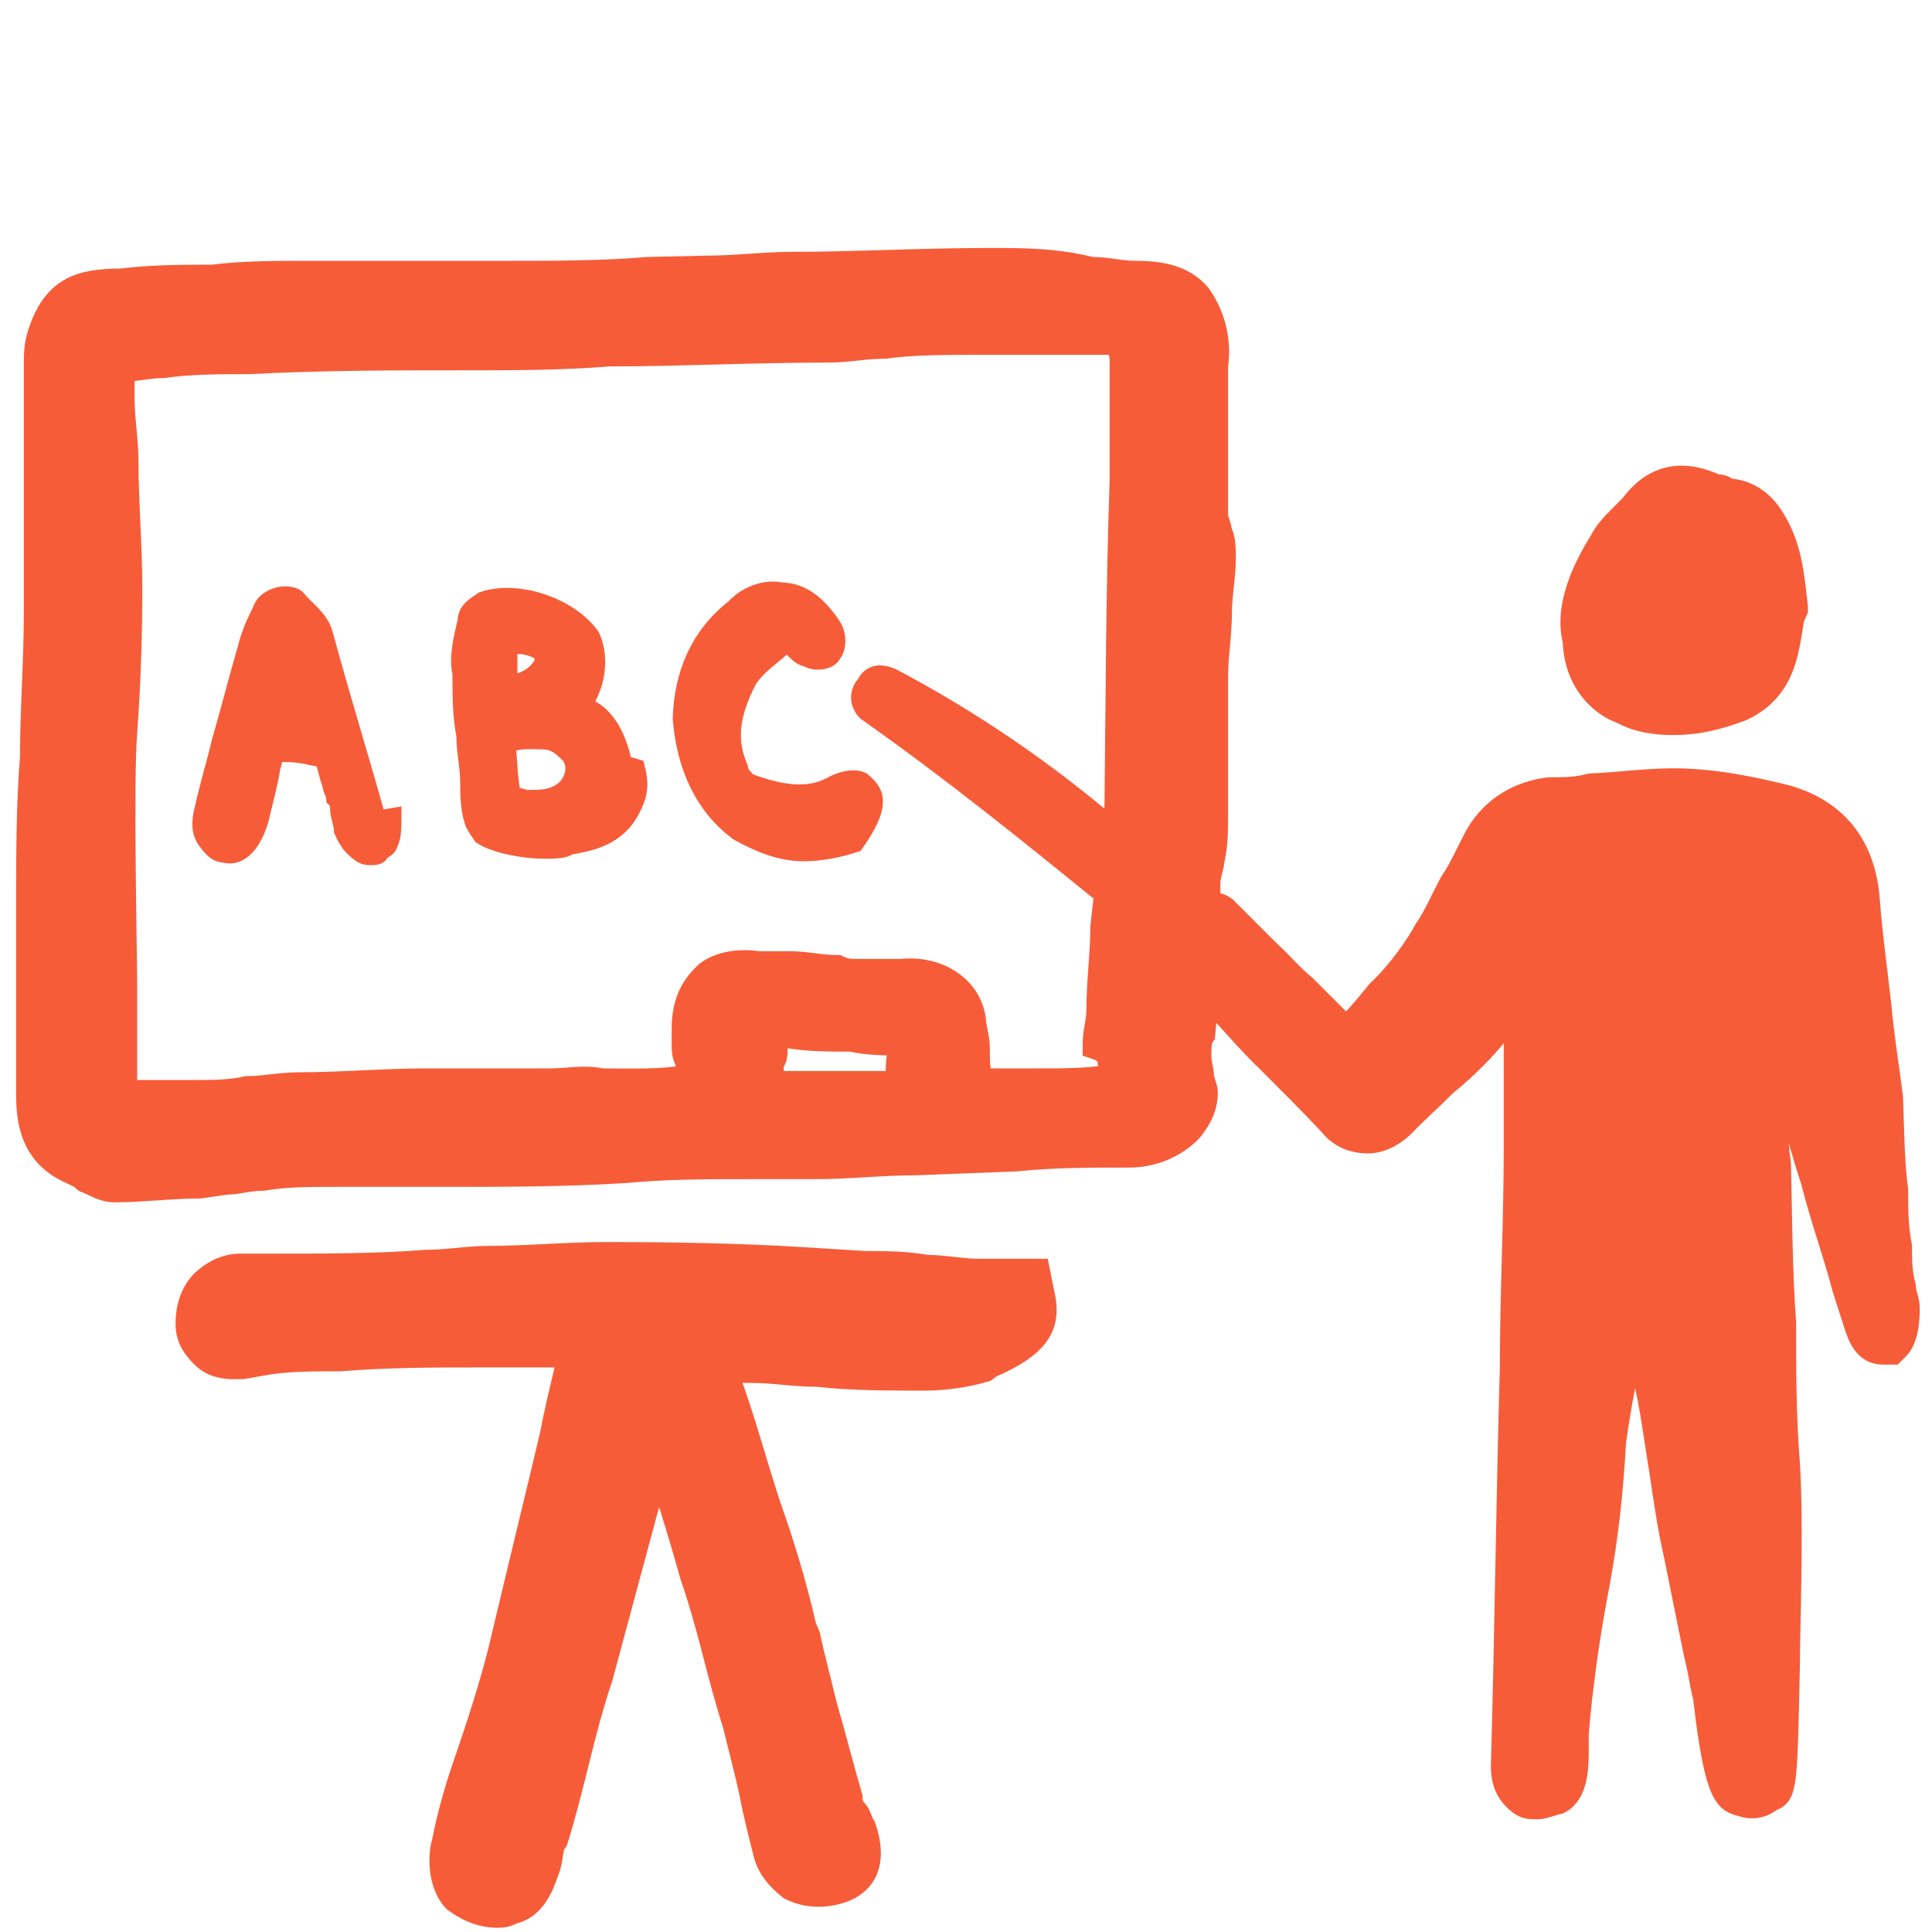
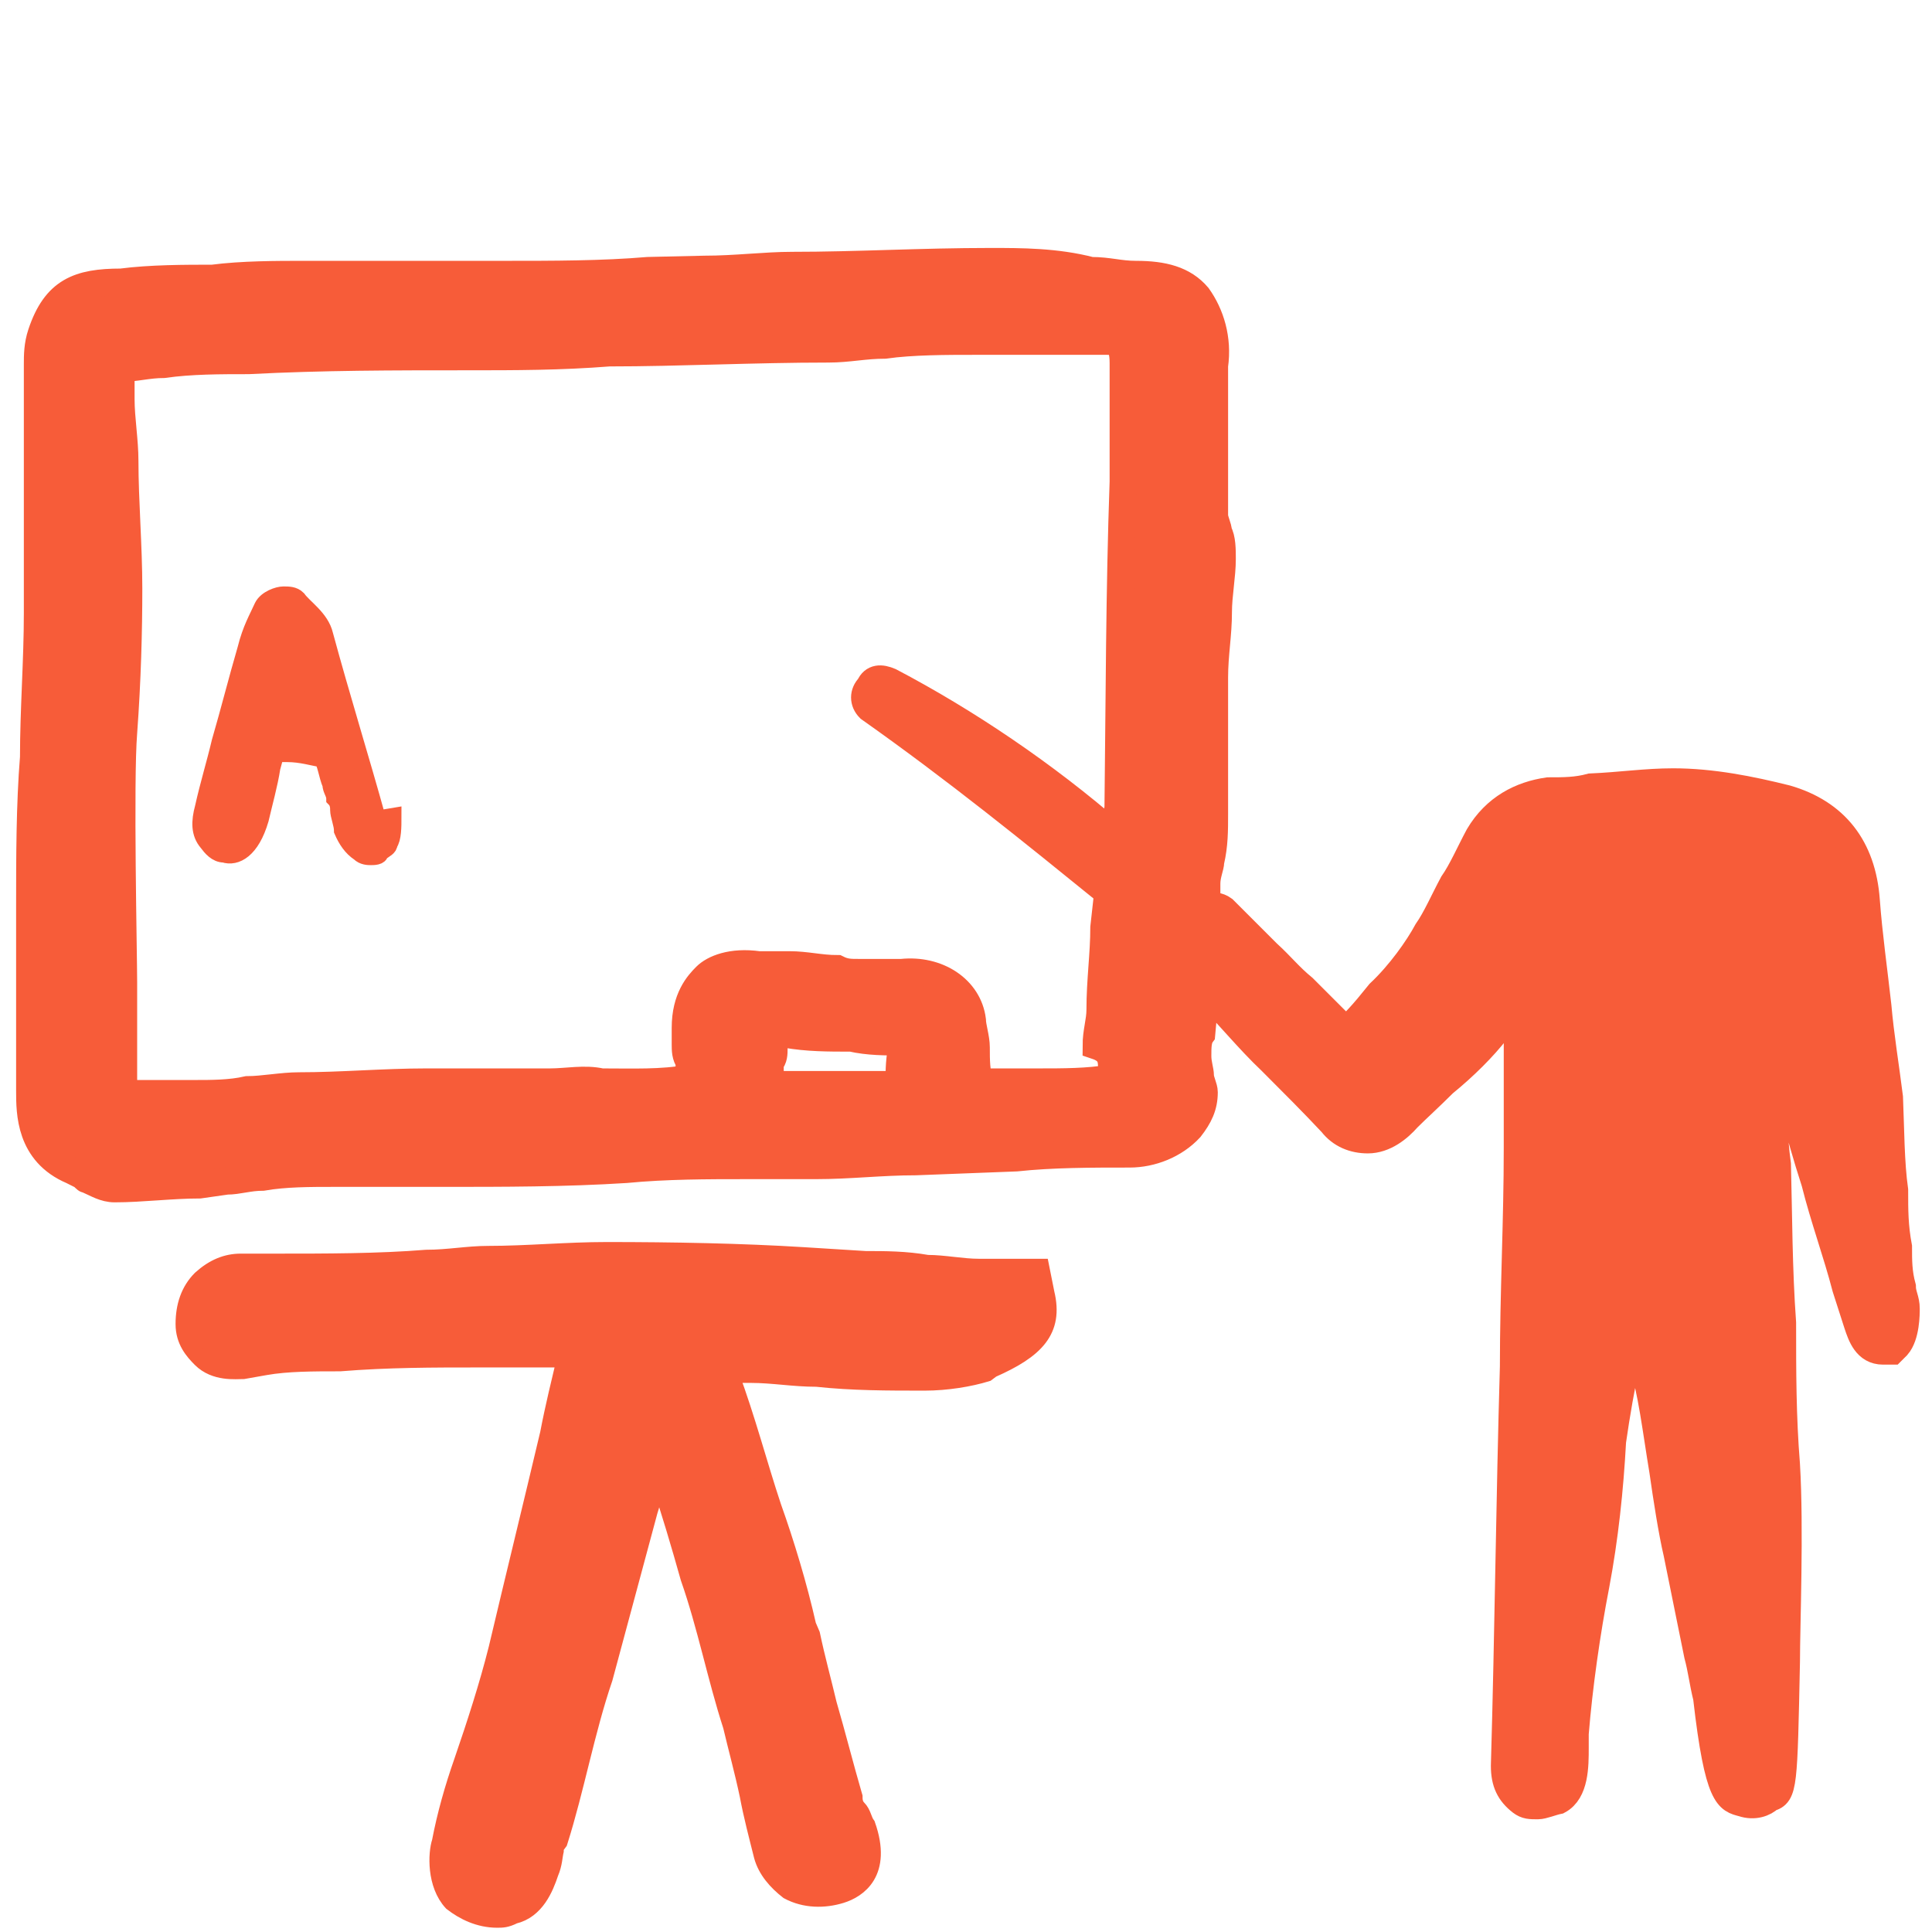
<svg xmlns="http://www.w3.org/2000/svg" version="1.1" id="Layer_1" x="0px" y="0px" viewBox="0 0 150 150" style="enable-background:new 0 0 150 150;" xml:space="preserve">
  <style type="text/css">
	.st0{fill:#F75C39;stroke:#F75C39;stroke-width:1.338;stroke-miterlimit:10;}
	.st1{fill:#F75C39;stroke:#F75C39;stroke-width:2.098;stroke-miterlimit:10;}
</style>
  <g>
    <path class="st0" d="M81.2,100.4l-0.4-2H78c-0.7,0-1.3,0-2,0c-1.3,0-2.7-0.3-4-0.3c-1.7-0.3-3.3-0.3-4.8-0.3l-4.8-0.3   c-4.8-0.3-10.2-0.4-15.3-0.4c-3.1,0-6.2,0.3-9.2,0.3c-1.6,0-3.1,0.3-4.8,0.3C29.4,98,25.3,98,21.5,98h-2.8c-1.1,0-2.1,0.4-3.1,1.3   c-0.9,0.9-1.3,2.1-1.3,3.5c0,1.3,0.7,2.1,1.3,2.7c1.1,1.1,2.7,0.9,3.3,0.9l1.7-0.3c1.7-0.3,3.7-0.3,5.8-0.3   c3.7-0.3,7.2-0.3,10.8-0.3h0.9c1.7,0,3.7,0,5.8,0c-0.4,1.7-0.9,3.7-1.3,5.8c-1.3,5.5-2.7,11.2-4,16.7c-0.7,2.8-1.7,5.9-2.7,8.8   c-0.7,2-1.3,4.1-1.7,6.2c-0.3,0.9-0.4,3.3,0.9,4.7c0.9,0.7,2.1,1.3,3.5,1.3c0.4,0,0.7,0,1.3-0.3c1.7-0.4,2.4-2.1,2.8-3.3   c0.3-0.7,0.3-1.3,0.4-1.7c0-0.3,0-0.3,0.3-0.7c1.3-4.1,2.1-8.6,3.5-12.7l3.5-13c0.3-0.9,0.4-1.7,0.7-2.7c0.9,2.7,1.7,5.4,2.4,7.9   c1.3,3.7,2.1,7.8,3.3,11.5c0.4,1.7,0.9,3.5,1.3,5.4c0.3,1.6,0.7,3.1,1.1,4.7c0.3,1.1,1.1,2,2,2.7c1.3,0.7,2.8,0.7,4.1,0.3   c1.3-0.4,3.3-1.7,2-5.4c-0.3-0.4-0.3-0.9-0.7-1.3c-0.3-0.3-0.3-0.7-0.3-0.9c-0.7-2.4-1.3-4.8-2-7.2c-0.4-1.7-0.9-3.5-1.3-5.4   l-0.3-0.7c-0.7-3.1-1.7-6.4-2.7-9.2c-1.1-3.3-2-6.8-3.3-10.3c0.4,0,1.1,0,1.6,0c1.7,0,3.3,0.3,5.1,0.3c2.8,0.3,5.5,0.3,8.4,0.3   c1.7,0,3.5-0.3,4.8-0.7l0.4-0.3C80.4,104.8,81.9,103.3,81.2,100.4z" />
    <g>
-       <path class="st0" d="M48.4,59.3c-0.3-1.6-1.1-3.7-2.8-4.4c-0.3,0-0.3-0.3-0.3-0.3c0-0.3,0.3-0.3,0.3-0.4c0.9-1.7,0.9-3.5,0.3-4.8    c-1.7-2.4-5.8-3.7-8.4-2.8c-0.4,0.3-1.3,0.7-1.3,1.6c-0.3,1.3-0.7,2.8-0.4,4.1c0,1.7,0,3.3,0.3,4.8c0,1.3,0.3,2.4,0.3,3.7    c0,0.4,0,2.1,0.3,2.8l0,0c0,0.3,0.3,0.7,0.7,1.3c1.1,0.7,3.3,1.1,4.8,1.1c0.9,0,1.6,0,2-0.3c1.7-0.3,3.7-0.7,4.8-2.8    c0.7-1.3,0.7-2.1,0.4-3.3L48.4,59.3z M39.8,61.8c-0.3-1.3-0.3-2.7-0.4-3.7v-0.3l0,0c0.7-0.3,1.3-0.3,1.7-0.3h0.3    c1.3,0,1.7,0,2.8,1.1c0.7,0.9,0.3,2.1-0.4,2.7c-0.9,0.7-1.7,0.7-3,0.7C40.3,61.8,40,61.8,39.8,61.8z M42,50.6    c0,0.3,0.3,0.3,0.3,0.4c-0.3,1.3-1.6,2-2.8,2.1v-2.8C40.3,49.9,41.2,50.2,42,50.6z" />
      <path class="st0" d="M29.3,63.6c-1.3-4.7-2.8-9.5-4.1-14.3c-0.3-1.3-1.6-2.1-2.1-2.8c-0.3-0.3-0.7-0.3-1.1-0.3s-1.3,0.3-1.6,0.9    c-0.4,0.9-0.9,1.7-1.3,3.3c-0.7,2.4-1.3,4.8-2,7.2c-0.4,1.7-0.9,3.3-1.3,5.1c-0.3,1.1-0.3,2,0.3,2.7c0.3,0.4,0.7,0.9,1.3,0.9    c0.9,0.3,2.1-0.3,2.8-2.7c0.3-1.3,0.7-2.7,0.9-4l0.3-1.1c0.3,0,0.7,0,0.9,0c1.1,0,2,0.3,2.7,0.4c0.3,0.3,0.4,1.3,0.7,2    c0,0.4,0.3,0.7,0.3,1.1c0.3,0.3,0.3,0.7,0.3,0.9c0,0.4,0.3,1.1,0.3,1.6c0.3,0.7,0.7,1.3,1.3,1.7c0.3,0.3,0.7,0.3,0.9,0.3    s0.7,0,0.7-0.3c0.4-0.3,0.7-0.4,0.7-0.7c0.3-0.4,0.3-1.3,0.3-2.1L29.3,63.6z M23.3,55.5c-0.3,0-0.4,0-0.7,0s-0.4,0-0.7,0    c0.3-0.4,0.3-0.9,0.7-1.3c0-0.3,0.3-0.3,0.3-0.4c0,0.3,0.3,0.3,0.3,0.4C22.6,54.6,23.1,55,23.3,55.5z" />
-       <path class="st0" d="M67.8,61.7c-0.3-0.7-0.7-0.9-0.9-1.1c-0.7-0.3-1.7,0-2.4,0.4c-1.7,0.9-3.7,0.7-6.4-0.3    c-0.3-0.3-0.7-0.7-0.7-1.1c-0.9-2.1-0.7-4.1,0.7-6.8c0.7-1.1,1.7-1.7,2.8-2.7c0.3-0.3,0.3-0.3,0.7,0.3c0.3,0.3,0.7,0.7,1.1,0.7    c0.3,0.3,1.7,0.4,2-0.4c0.3-0.3,0.4-1.3,0-2c-1.1-1.7-2.4-2.8-4-2.8c-1.3-0.3-2.8,0.3-3.7,1.3c-2.7,2.1-4,5.1-4.1,8.6l0,0    c0.3,3.7,1.7,6.8,4.4,8.8c1.6,0.9,3.3,1.6,5.1,1.6c1.3,0,2.8-0.3,4-0.7C67.1,64.5,68.2,62.8,67.8,61.7z" />
    </g>
    <g>
-       <path class="st0" d="M125.8,55.5c1.3,0.7,2.7,0.9,4.1,0.9c1.7,0,3.3-0.3,5.4-1.1c3.5-1.6,3.7-4.8,4.1-7.2l0.3-0.7v-0.3    c-0.3-2.4-0.4-4.8-2-7.2c-1.1-1.6-2.4-2-3.5-2.1c-0.3-0.3-0.7-0.3-0.9-0.3c-2.8-1.3-5.1-0.7-6.8,1.6c-0.3,0.3-0.4,0.4-0.7,0.7    c-0.7,0.7-1.3,1.3-1.7,2.1c-1.3,2.1-2.8,5.1-2.1,7.9C122.1,53,124.1,54.9,125.8,55.5z" />
      <path class="st1" d="M148,101.6c0-0.7-0.3-1.1-0.3-1.7c-0.3-1.1-0.3-2-0.3-3.1c-0.3-1.6-0.3-2.8-0.3-4.4c-0.3-2.1-0.3-4.8-0.4-7.2    c-0.3-2.4-0.7-4.8-0.9-7.1c-0.3-2.7-0.7-5.5-0.9-8.2c-0.3-4.1-2.4-6.8-6.2-7.9c-2.8-0.7-5.8-1.3-8.8-1.3c-2.1,0-4.1,0.3-6.4,0.4    c-1.1,0.3-2.1,0.3-3.3,0.3c-2.1,0.3-4.1,1.3-5.4,3.5c-0.7,1.3-1.3,2.7-2,3.7c-0.7,1.3-1.3,2.7-2,3.7c-0.7,1.3-2.1,3.3-3.7,4.8    l-0.9,1.1c-1.1,1.3-1.6,1.7-1.7,1.7c0,0-0.3,0-0.4-0.3c-0.4-0.4-0.9-0.9-1.3-1.3s-1.1-1.1-1.6-1.6c-1.1-0.9-1.7-1.7-2.8-2.7    c-0.9-0.9-2-2-3.1-3.1L95,70.6c-0.4-0.3-0.9-0.3-1.3-0.3v-1.7c0-0.7,0.3-1.3,0.3-1.7c0.3-1.3,0.3-2.4,0.3-3.7c0-1.7,0-3.3,0-5.1    c0-1.7,0-3.7,0-5.5s0.3-3.3,0.3-5.1c0-1.3,0.3-2.8,0.3-4.1c0-0.7,0-1.6-0.3-2.1c0-0.4-0.3-0.9-0.3-1.3c0-0.7,0-1.3,0-1.7    c0-0.7,0-1.1,0-1.7c0-0.9,0-1.7,0-2.8c0-1.7,0-3.7,0-5.4c0.3-2.1-0.3-4-1.3-5.4c-1.1-1.3-2.7-1.7-4.8-1.7c-1.3,0-2.1-0.3-3.5-0.3    c-2.7-0.7-5.4-0.7-7.8-0.7c-5.4,0-10.3,0.3-15.4,0.3c-2.1,0-4.4,0.3-6.8,0.3L50.3,21c-3.5,0.3-7.4,0.3-11.1,0.3    c-2.8,0-5.9,0-8.8,0c-2.1,0-4.7,0-6.8,0s-4.8,0-7.1,0.3c-2.1,0-4.8,0-7.1,0.3c-3.3,0-5.1,0.7-6.2,4c-0.3,0.9-0.3,1.7-0.3,2.4    c0,2.1,0,4.7,0,7.1c0,4,0,7.9,0,12.2c0,3.7-0.3,7.5-0.3,11.2c-0.3,3.7-0.3,7.8-0.3,11.5c0,2.4,0,4.8,0,7.2c0,2.4,0,4.8,0,7.2    c0,1.7,0,4.8,3.3,6.2C6,91.1,6,91.1,6.4,91.3c0.3,0.3,0.3,0.3,0.4,0.3c0.7,0.3,1.3,0.7,2.1,0.7c2.1,0,4.4-0.3,6.6-0.3l2.1-0.3    c0.9,0,1.7-0.3,2.8-0.3c1.7-0.3,3.7-0.3,5.5-0.3c2.8,0,5.5,0,8.4,0c4.8,0,9.6,0,14.3-0.3c3.1-0.3,6.4-0.3,9.2-0.3    c1.7,0,3.7,0,5.5,0c2.7,0,5.1-0.3,7.8-0.3l7.8-0.3c2.8-0.3,5.8-0.3,8.8-0.3c1.7,0,3.5-0.7,4.7-2c0.7-0.9,1.1-1.7,1.1-2.8    c0-0.4-0.3-0.9-0.3-1.3S93,82.6,93,82c0-0.7,0-1.3,0.3-1.7l0.3-3.3c1.7,1.7,3.3,3.7,5.1,5.4c1.6,1.6,3.3,3.3,4.7,4.8    c0.7,0.9,1.7,1.3,2.8,1.3l0,0c1.3,0,2.4-0.9,3.1-1.7c0.7-0.7,1.7-1.6,2.8-2.7c1.6-1.3,3.1-2.8,4.1-4.1c0.3-0.3,0.7-0.7,0.7-0.7    c0.7,0.3,0.9,0.7,0.9,0.9V83c0,1.6,0,3.3,0,4.8v1.3c0,5.8-0.3,11.2-0.3,17c-0.3,10.3-0.4,20.7-0.7,31c0,1.3,0.4,2.1,1.3,2.8    c0.4,0.3,0.7,0.3,1.3,0.3c0.4,0,1.1-0.3,1.6-0.4c1.3-0.7,1.3-2.7,1.3-4.1c0-0.4,0-0.7,0-1.1c0.3-3.7,0.9-7.9,1.6-11.5    c0.7-3.7,1.1-7.5,1.3-11.2c0.3-2.1,0.7-4.4,1.1-6.2c0,0,0,0,0.3-0.3c0.4,0.3,0.7,0.3,0.9,0.4c0.7,2,1.1,5.4,1.6,8.4    c0.3,2.1,0.7,4.7,1.1,6.4c0.7,3.5,1.1,5.4,1.6,7.9c0.3,1.1,0.4,2.1,0.7,3.3c0.9,7.9,1.7,7.9,2.8,8.2c0.9,0.3,1.7,0,2.1-0.4    c1.1-0.3,1.1-0.9,1.3-10.6c0-2.8,0.3-10.3,0-15.3c-0.3-3.7-0.3-7.2-0.3-11c-0.3-4.1-0.3-8.4-0.4-12.3c-0.3-2.1-0.3-4.7-0.7-6.8    c-0.3-1.6-0.3-3.1-0.4-4.4l0,0c0.3,0,0.3,0,0.3,0c0.3,0.3,0.4,0.3,0.4,0.7c1.1,4,2,7.9,3.3,11.9c0.7,2.8,1.7,5.5,2.4,8.2l0.9,2.8    c0.3,0.9,0.7,2.1,2,2.1h0.7l0.4-0.4C148,103.7,148,102,148,101.6z M69.8,84.2c-0.4,0-0.9,0-1.3,0c-1.3,0-2.7,0-3.7,0    c-1.3,0-2.8,0-4.1,0c-0.3,0-0.7,0-0.9-0.3c-0.3-0.3-0.3-0.7,0-1.1v-0.3c0.3-0.3,0.3-0.7,0.3-1.1c0-0.3,0-0.7,0-1.1    c0.3,0,0.4,0,0.9,0c1.7,0.3,3.3,0.3,5.1,0.3c1.3,0.3,2.7,0.3,4,0.3C69.8,82.2,69.8,83,69.8,84.2L69.8,84.2z M86.3,83    c0,0.3,0,0.7,0.3,0.7c-0.3,0-0.3,0-0.4,0C84.5,84,82.5,84,80.7,84h-1.3c-1.1,0-2.1,0-3.3,0c-0.3-0.7-0.3-1.7-0.3-2.7    c0-0.7-0.3-1.6-0.3-2.1c-0.3-2.4-2.7-4-5.5-3.7c-1.1,0-2.1,0-3.3,0c-0.7,0-1.1,0-1.7-0.3c-1.3,0-2.4-0.3-3.7-0.3    c-0.3,0-0.7,0-1.1,0c-0.4,0-0.9,0-1.3,0c-2.1-0.3-3.5,0.3-4.1,0.9s-1.6,1.7-1.6,4c0,0.4,0,0.9,0,1.3s0,0.9,0.3,1.3    c0,0.4,0,0.9,0,1.3c-2.1,0.4-4.4,0.3-6.8,0.3c-1.3-0.3-2.7,0-4,0c-0.4,0-1.1,0-1.6,0h-0.9c-1.7,0-3.7,0-5.8,0h-1.3    c-3.3,0-6.6,0.3-9.9,0.3c-1.3,0-2.8,0.3-4,0.3c-1.3,0.3-2.8,0.3-4.1,0.3c-0.9,0-1.7,0-2.8,0c-0.7,0-1.3,0-1.7,0    c-0.3,0-0.3,0-0.4,0s-0.3,0-0.3,0S9.6,84.6,9.6,84c0-1.3,0-2.7,0-4s0-2.7,0-3.7c0-2.1-0.3-15.7,0-19.4C9.9,52.8,10,49,10,45.7    s-0.3-6.8-0.3-9.9c0-1.6-0.3-3.3-0.3-4.8c0-0.3,0-0.7,0-1.1s0-0.7,0-1.3c1.1,0,2.1-0.3,3.3-0.3c2.1-0.3,4.4-0.3,6.6-0.3    c5.8-0.3,11.2-0.3,17-0.3c3.7,0,7.2,0,11-0.3c5.4,0,11.2-0.3,17-0.3c1.6,0,2.8-0.3,4.4-0.3c2.1-0.3,4.8-0.3,7.1-0.3    c1.6,0,4.4,0,6.8,0c1.6,0,2.8,0,3.3,0c0.7,0,1.3,0,1.3,1.7c0,1.1,0,2.1,0,3.3c0,2,0,4,0,5.9c-0.3,8.4-0.3,17-0.4,25.3l-0.3,2.1    C81.1,60.1,75,56,69.1,52.9c-0.7-0.3-1.3-0.3-1.6,0.4c-0.5,0.5-0.5,1.2,0,1.7c6.8,4.8,12.7,9.6,18.5,14.3L85.7,72    c0,2.1-0.3,4.1-0.3,6.4c0,0.9-0.3,1.7-0.3,2.8C86.3,81.6,86.3,82.3,86.3,83z" />
    </g>
  </g>
</svg>